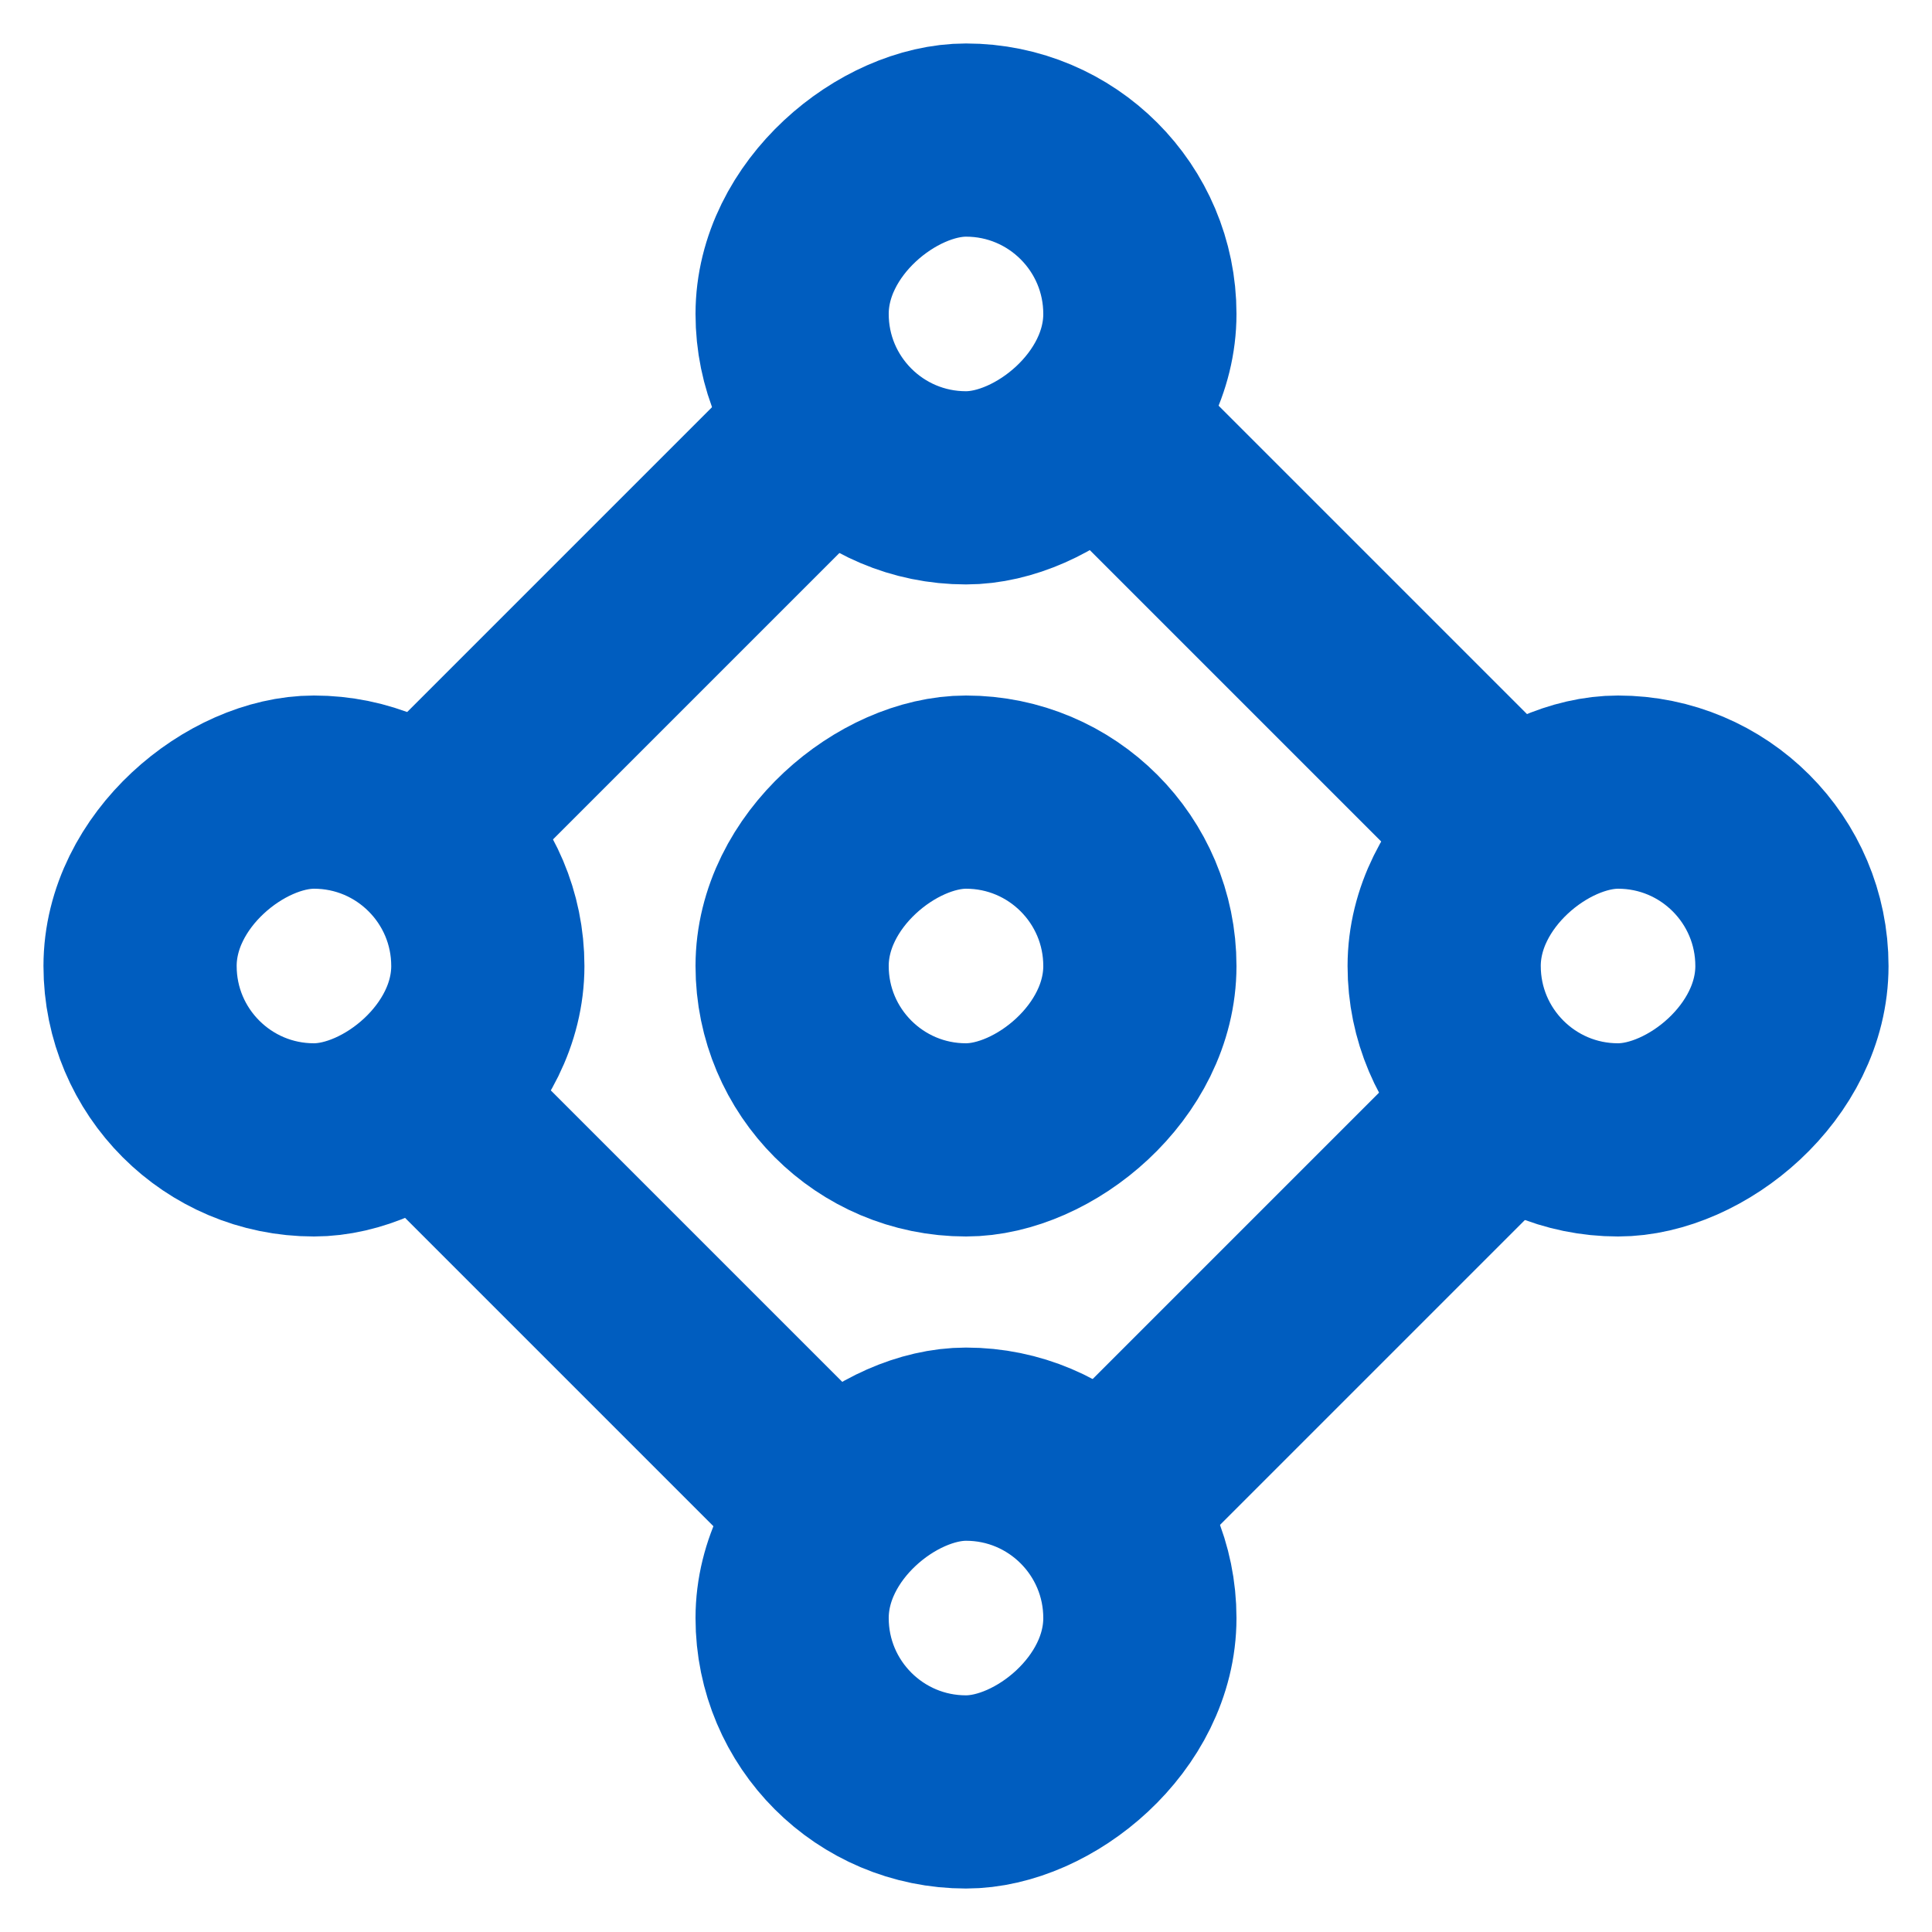
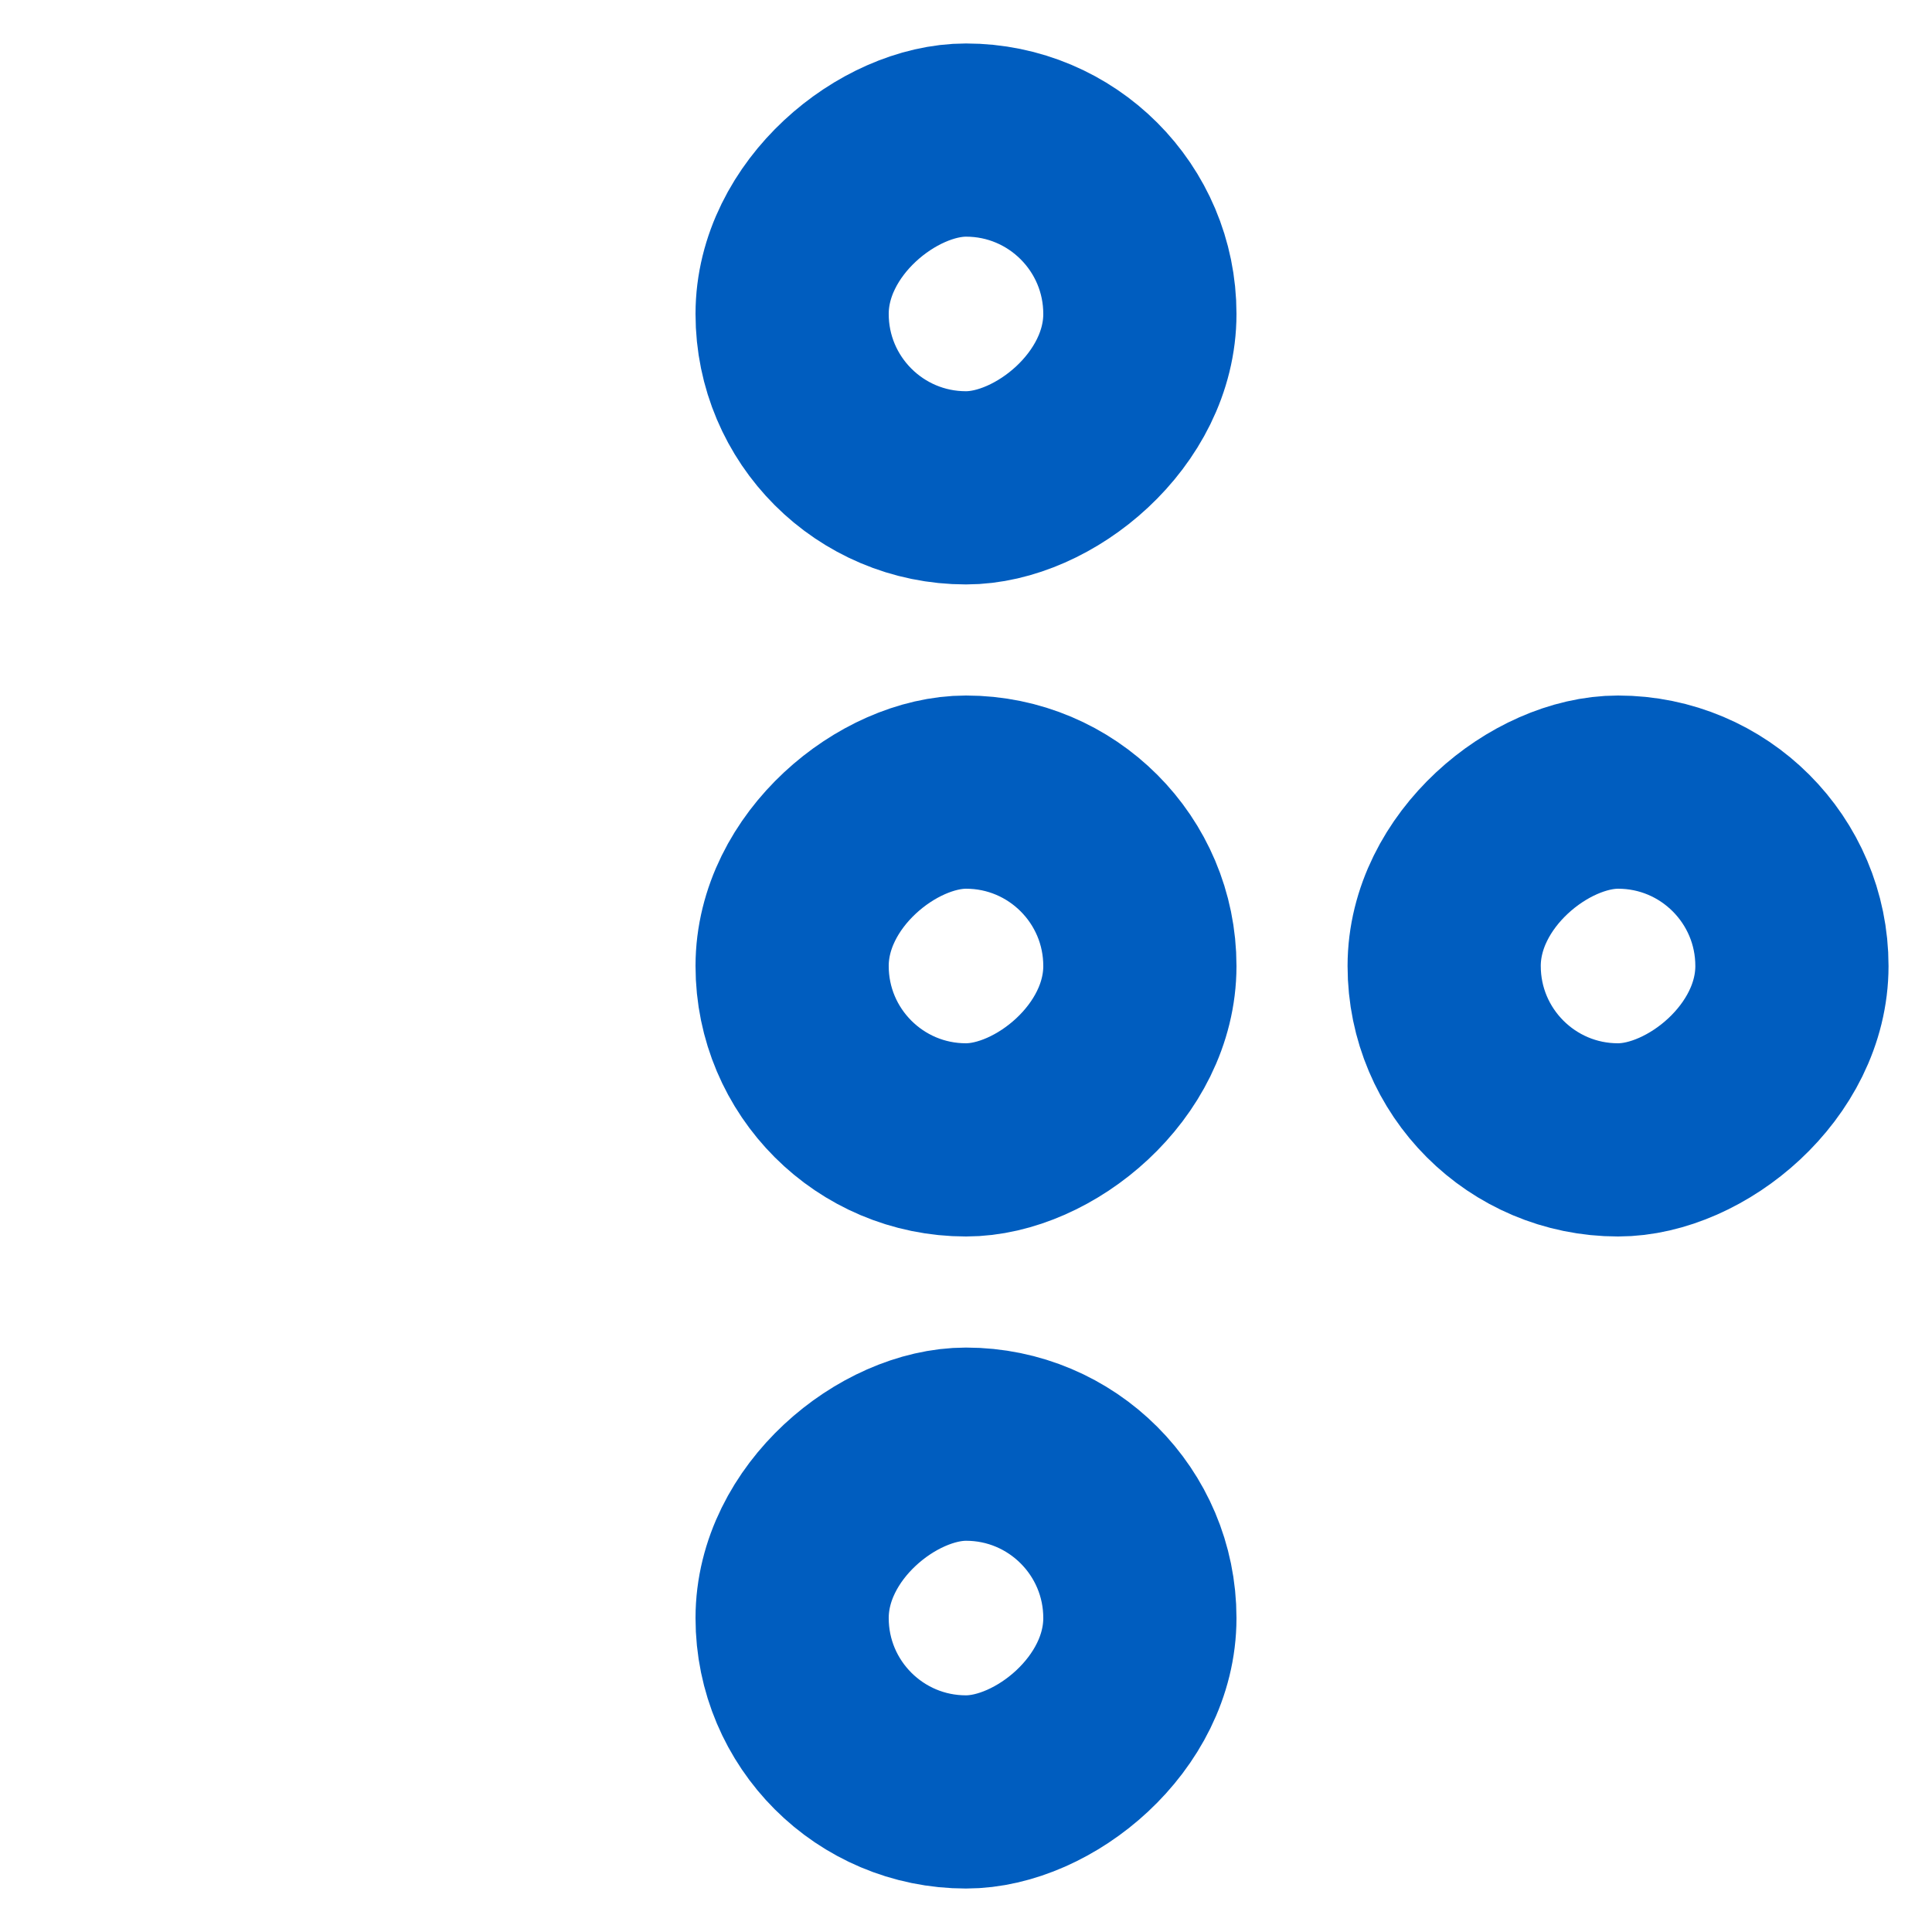
<svg xmlns="http://www.w3.org/2000/svg" width="20" height="20" viewBox="0 0 20 20" fill="none">
-   <rect x="5.05" y="8.2" width="3.6" height="3.6" rx="1.8" transform="rotate(90 5.05 8.2)" stroke="#005DBF" stroke-width="2" stroke-miterlimit="10" />
  <rect x="18.55" y="8.2" width="3.6" height="3.6" rx="1.8" transform="rotate(90 18.55 8.2)" stroke="#005DBF" stroke-width="2" stroke-miterlimit="10" />
  <rect x="11.8" y="1.45" width="3.6" height="3.6" rx="1.8" transform="rotate(90 11.8 1.45)" stroke="#005DBF" stroke-width="2" stroke-miterlimit="10" />
  <rect x="11.8" y="8.2" width="3.6" height="3.6" rx="1.8" transform="rotate(90 11.8 8.2)" stroke="#005DBF" stroke-width="2" stroke-miterlimit="10" />
  <rect x="11.8" y="14.95" width="3.6" height="3.6" rx="1.8" transform="rotate(90 11.8 14.95)" stroke="#005DBF" stroke-width="2" stroke-miterlimit="10" />
-   <path d="M4.35 8.65L8.625 4.375M4.413 11.413L8.701 15.701M15.651 8.65L11.376 4.375M15.651 11.35L11.376 15.625" stroke="#005DBF" stroke-width="2" stroke-miterlimit="10" />
</svg>